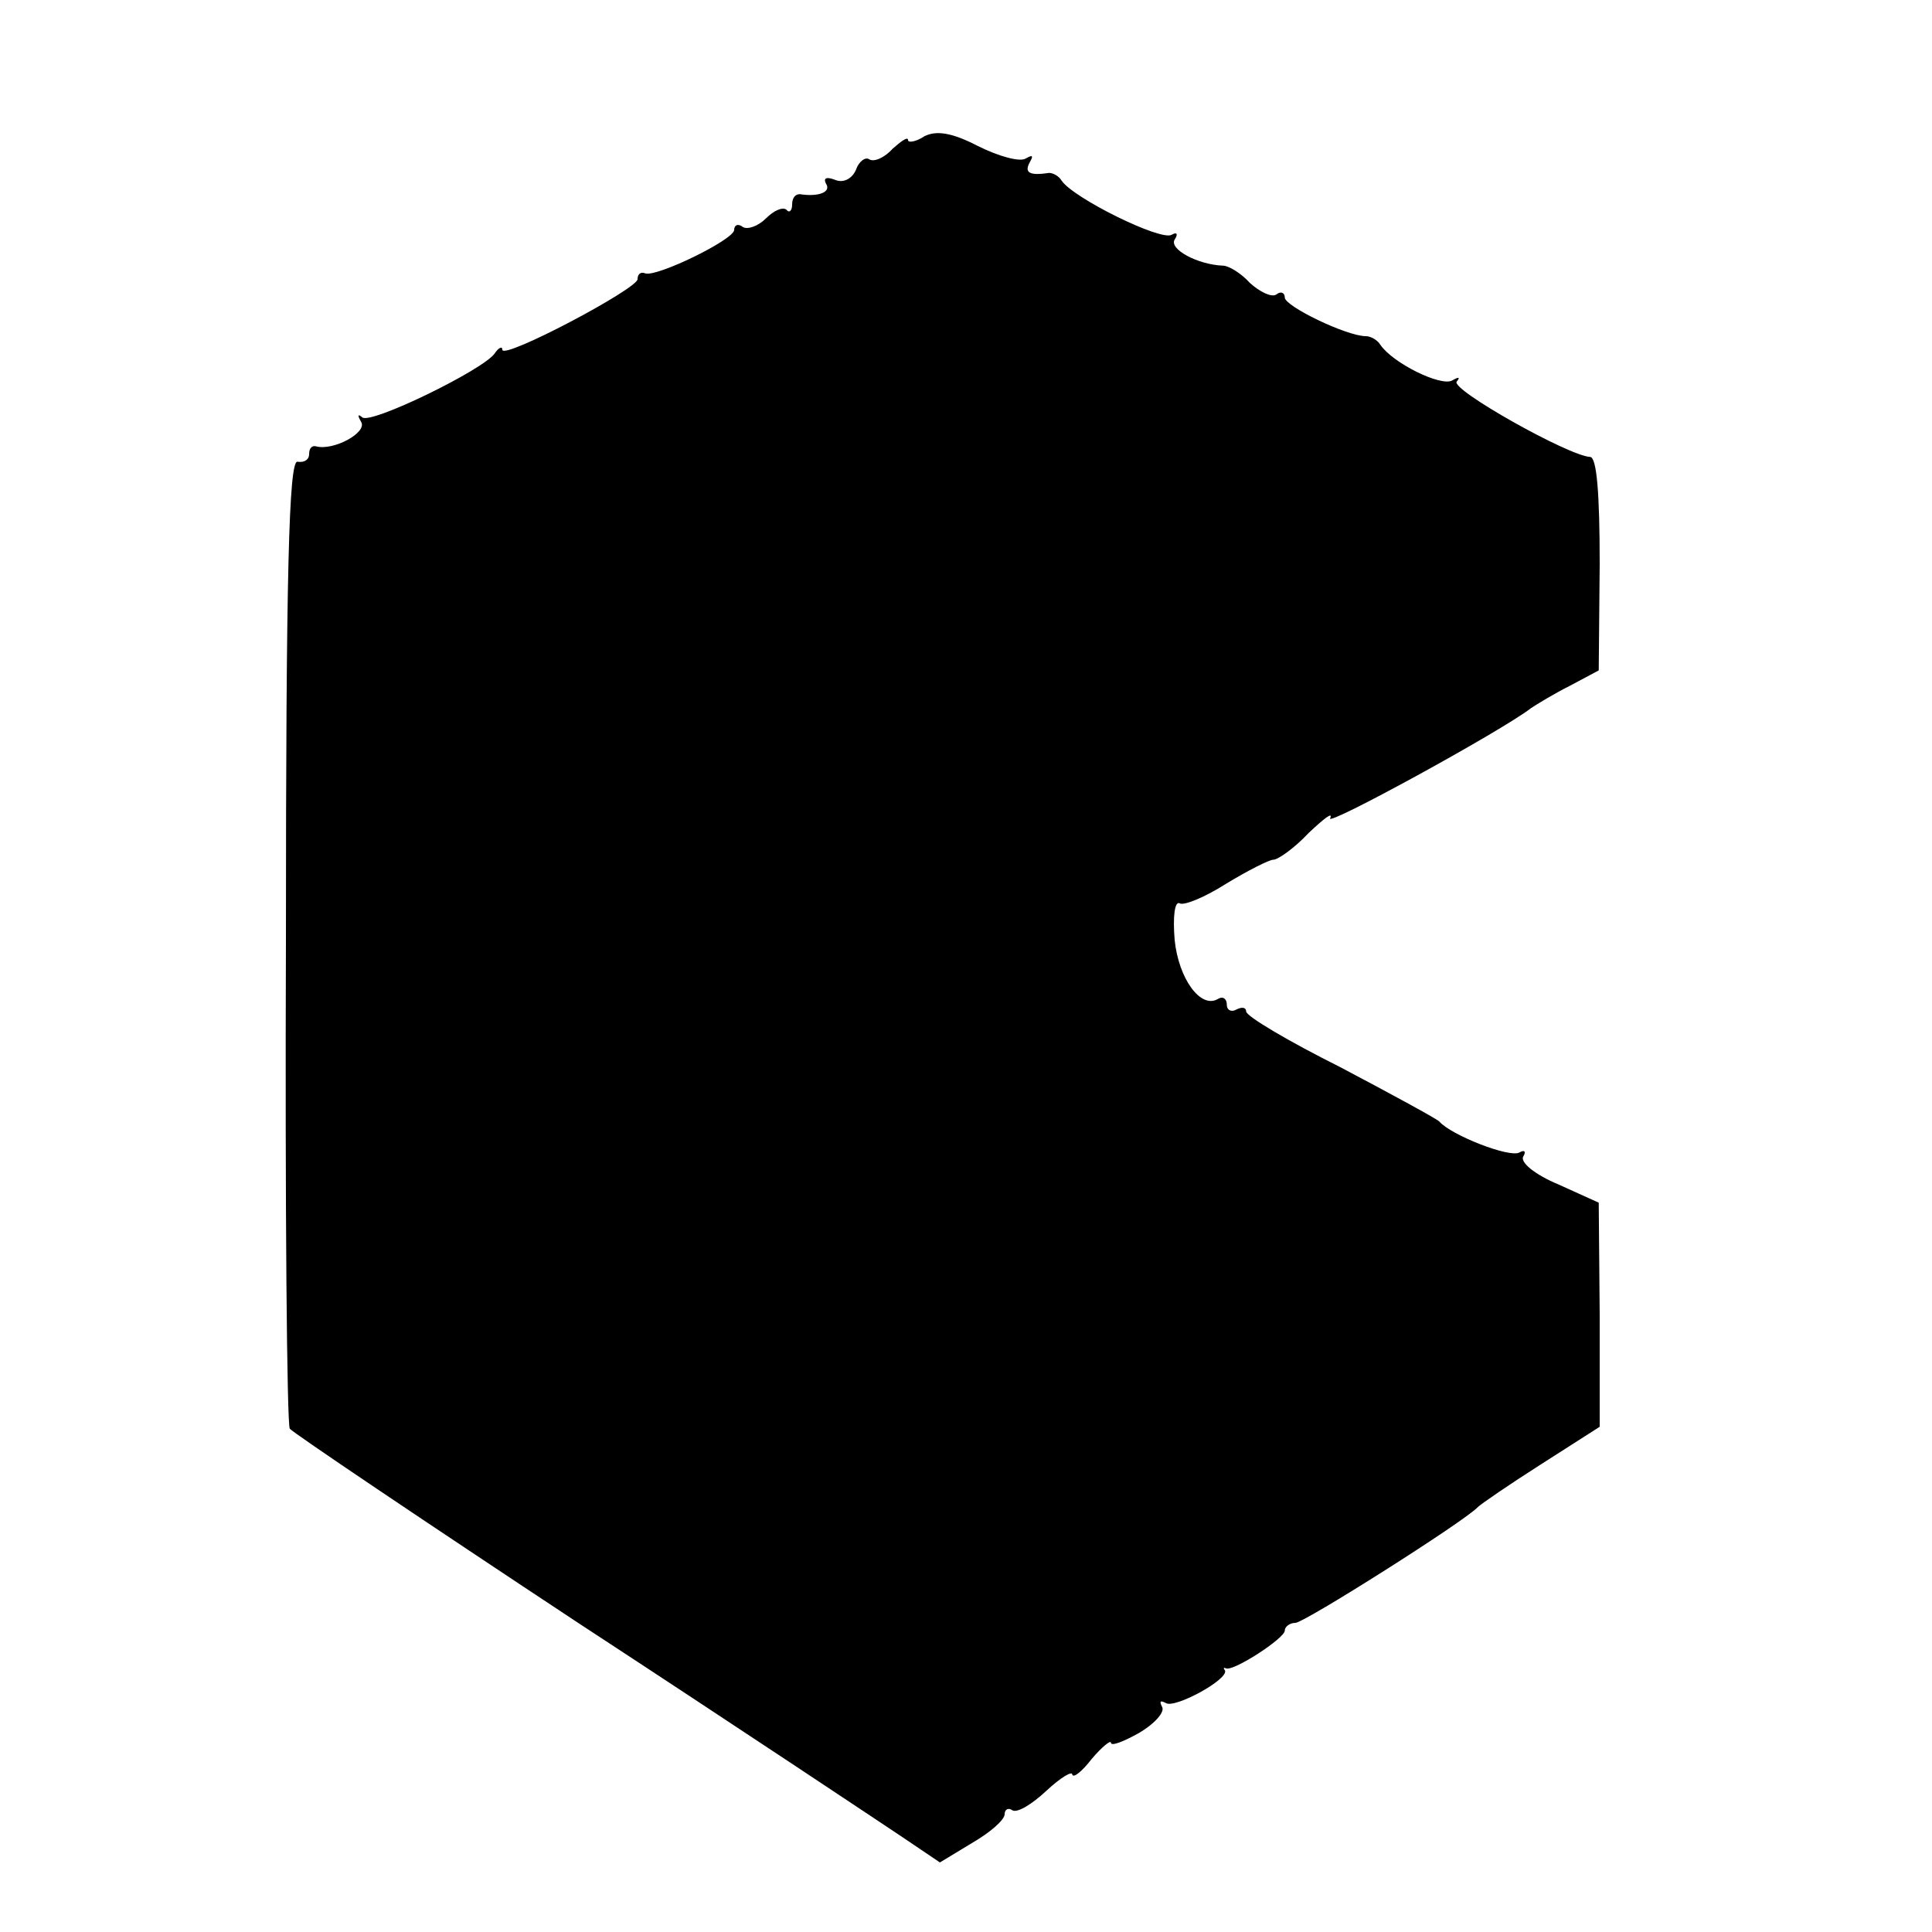
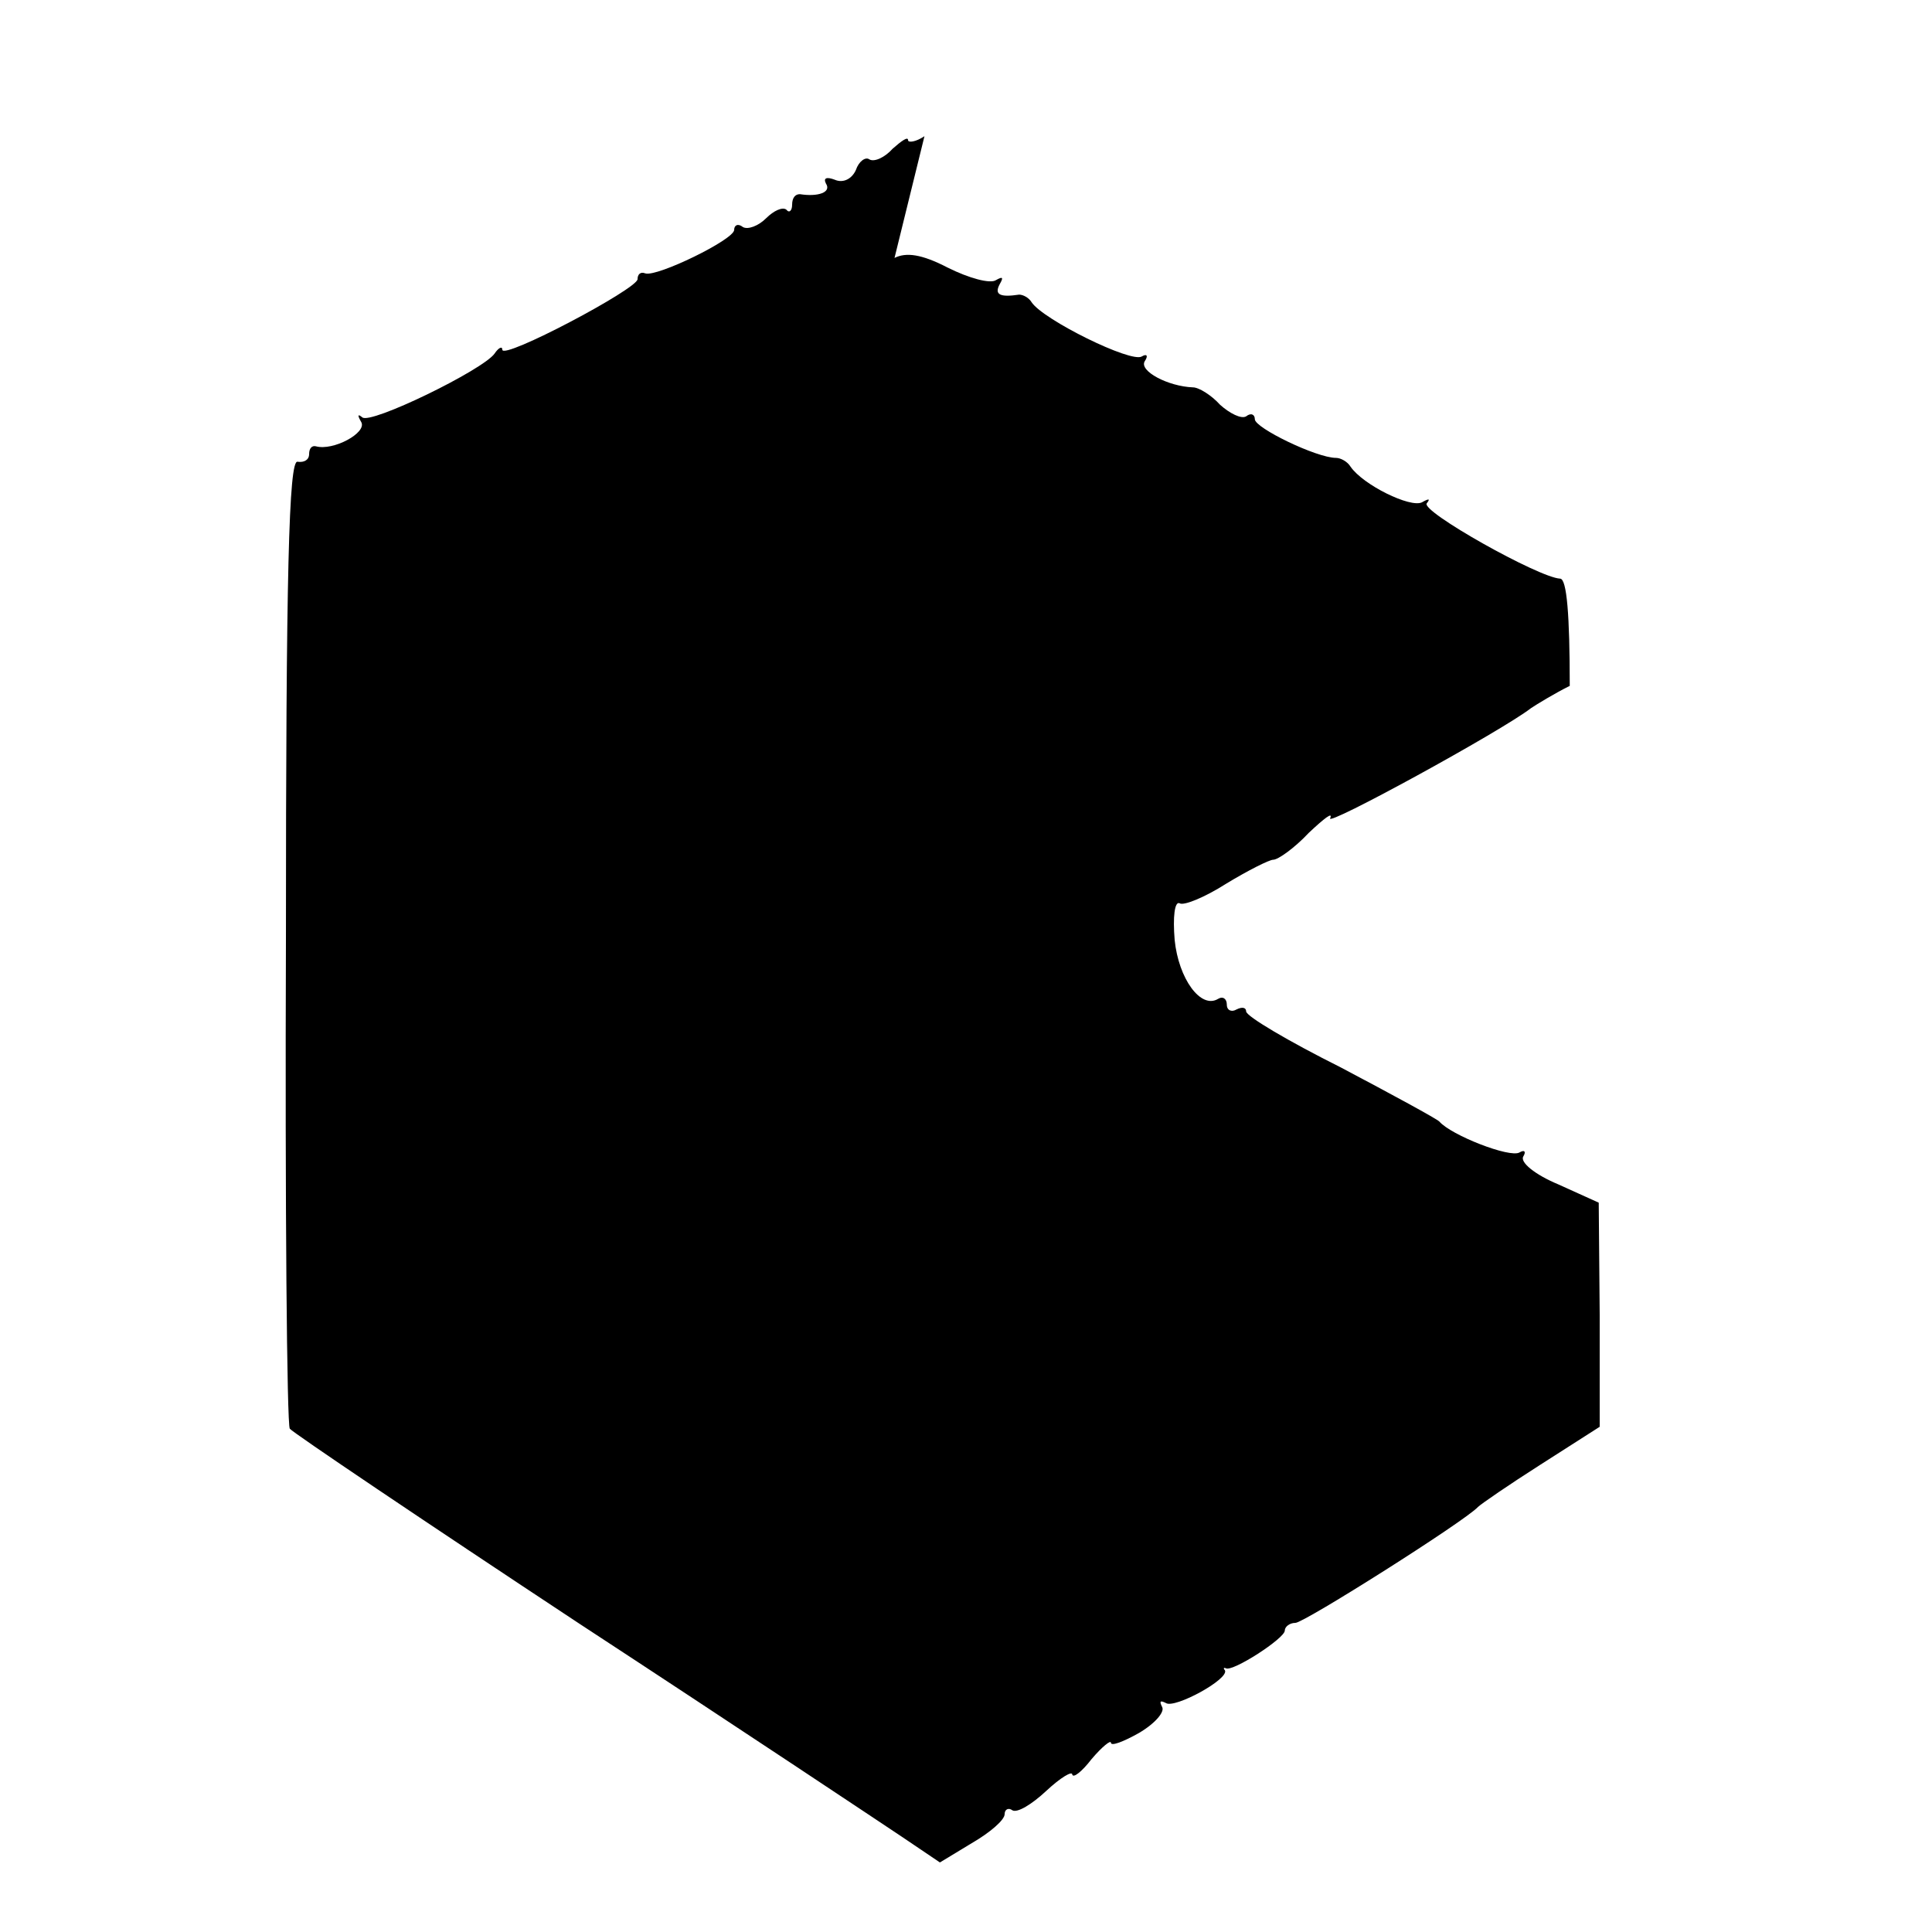
<svg xmlns="http://www.w3.org/2000/svg" version="1.0" width="16pt" height="16pt" viewBox="0 0 16 16" preserveAspectRatio="xMidYMid meet">
  <g transform="translate(0,16) scale(0.008,-0.008)" fill="#000000" stroke="none">
-     <path d="M957 1859 c-9 -6 -17 -7 -17 -4 0 4 -7 -1 -16 -9 -8 -9 -19 -14 -24 -11 -4 3 -11 -2 -14 -11 -4 -9 -13 -14 -22 -10 -8 3 -12 2 -9 -4 6 -9 -8 -14 -27 -11 -5 0 -8 -4 -8 -11 0 -6 -3 -9 -6 -5 -4 3 -13 -1 -21 -9 -8 -8 -19 -12 -24 -9 -5 4 -9 2 -9 -3 0 -10 -80 -49 -92 -45 -5 2 -8 -1 -8 -6 0 -10 -140 -84 -140 -73 0 4 -4 2 -8 -4 -12 -17 -129 -74 -137 -66 -5 4 -5 2 -1 -5 6 -11 -29 -30 -47 -25 -4 1 -7 -2 -7 -8 0 -6 -5 -9 -12 -8 -9 2 -12 -115 -12 -495 -1 -275 1 -502 4 -506 3 -4 138 -95 300 -202 162 -106 312 -206 333 -220 l40 -27 33 20 c19 11 34 24 34 30 0 5 4 7 8 4 5 -3 20 6 35 20 15 14 27 21 27 17 1 -4 10 3 20 16 11 13 20 20 20 17 0 -4 13 1 29 10 17 10 27 22 24 27 -3 6 -2 7 4 4 9 -6 66 25 61 34 -2 2 -1 3 1 2 7 -4 61 31 61 39 0 4 5 8 11 8 9 0 175 105 189 120 3 3 32 23 65 44 l61 39 0 116 -1 116 -42 19 c-24 10 -40 23 -36 29 3 5 1 7 -4 4 -10 -6 -71 18 -83 32 -3 3 -49 28 -102 56 -54 27 -98 53 -98 58 0 4 -4 5 -10 2 -5 -3 -10 -1 -10 5 0 6 -4 9 -9 6 -18 -11 -41 21 -45 61 -2 24 0 40 5 38 4 -3 26 6 48 20 23 14 45 25 49 25 5 0 22 12 37 28 16 15 25 22 22 15 -6 -10 177 90 208 114 6 4 24 15 40 23 l30 16 1 110 c0 73 -3 111 -10 111 -22 1 -145 70 -138 78 4 5 2 5 -5 1 -12 -6 -61 18 -74 37 -3 5 -10 9 -15 9 -20 0 -84 31 -84 40 0 5 -4 7 -9 3 -5 -3 -17 3 -27 12 -9 10 -22 18 -28 18 -26 1 -56 17 -50 27 4 6 2 8 -3 5 -11 -7 -102 38 -114 56 -3 5 -9 8 -13 8 -20 -3 -26 0 -20 11 4 7 3 8 -4 4 -6 -4 -28 2 -50 13 -27 14 -43 16 -55 10z" />
+     <path d="M957 1859 c-9 -6 -17 -7 -17 -4 0 4 -7 -1 -16 -9 -8 -9 -19 -14 -24 -11 -4 3 -11 -2 -14 -11 -4 -9 -13 -14 -22 -10 -8 3 -12 2 -9 -4 6 -9 -8 -14 -27 -11 -5 0 -8 -4 -8 -11 0 -6 -3 -9 -6 -5 -4 3 -13 -1 -21 -9 -8 -8 -19 -12 -24 -9 -5 4 -9 2 -9 -3 0 -10 -80 -49 -92 -45 -5 2 -8 -1 -8 -6 0 -10 -140 -84 -140 -73 0 4 -4 2 -8 -4 -12 -17 -129 -74 -137 -66 -5 4 -5 2 -1 -5 6 -11 -29 -30 -47 -25 -4 1 -7 -2 -7 -8 0 -6 -5 -9 -12 -8 -9 2 -12 -115 -12 -495 -1 -275 1 -502 4 -506 3 -4 138 -95 300 -202 162 -106 312 -206 333 -220 l40 -27 33 20 c19 11 34 24 34 30 0 5 4 7 8 4 5 -3 20 6 35 20 15 14 27 21 27 17 1 -4 10 3 20 16 11 13 20 20 20 17 0 -4 13 1 29 10 17 10 27 22 24 27 -3 6 -2 7 4 4 9 -6 66 25 61 34 -2 2 -1 3 1 2 7 -4 61 31 61 39 0 4 5 8 11 8 9 0 175 105 189 120 3 3 32 23 65 44 l61 39 0 116 -1 116 -42 19 c-24 10 -40 23 -36 29 3 5 1 7 -4 4 -10 -6 -71 18 -83 32 -3 3 -49 28 -102 56 -54 27 -98 53 -98 58 0 4 -4 5 -10 2 -5 -3 -10 -1 -10 5 0 6 -4 9 -9 6 -18 -11 -41 21 -45 61 -2 24 0 40 5 38 4 -3 26 6 48 20 23 14 45 25 49 25 5 0 22 12 37 28 16 15 25 22 22 15 -6 -10 177 90 208 114 6 4 24 15 40 23 c0 73 -3 111 -10 111 -22 1 -145 70 -138 78 4 5 2 5 -5 1 -12 -6 -61 18 -74 37 -3 5 -10 9 -15 9 -20 0 -84 31 -84 40 0 5 -4 7 -9 3 -5 -3 -17 3 -27 12 -9 10 -22 18 -28 18 -26 1 -56 17 -50 27 4 6 2 8 -3 5 -11 -7 -102 38 -114 56 -3 5 -9 8 -13 8 -20 -3 -26 0 -20 11 4 7 3 8 -4 4 -6 -4 -28 2 -50 13 -27 14 -43 16 -55 10z" />
  </g>
</svg>